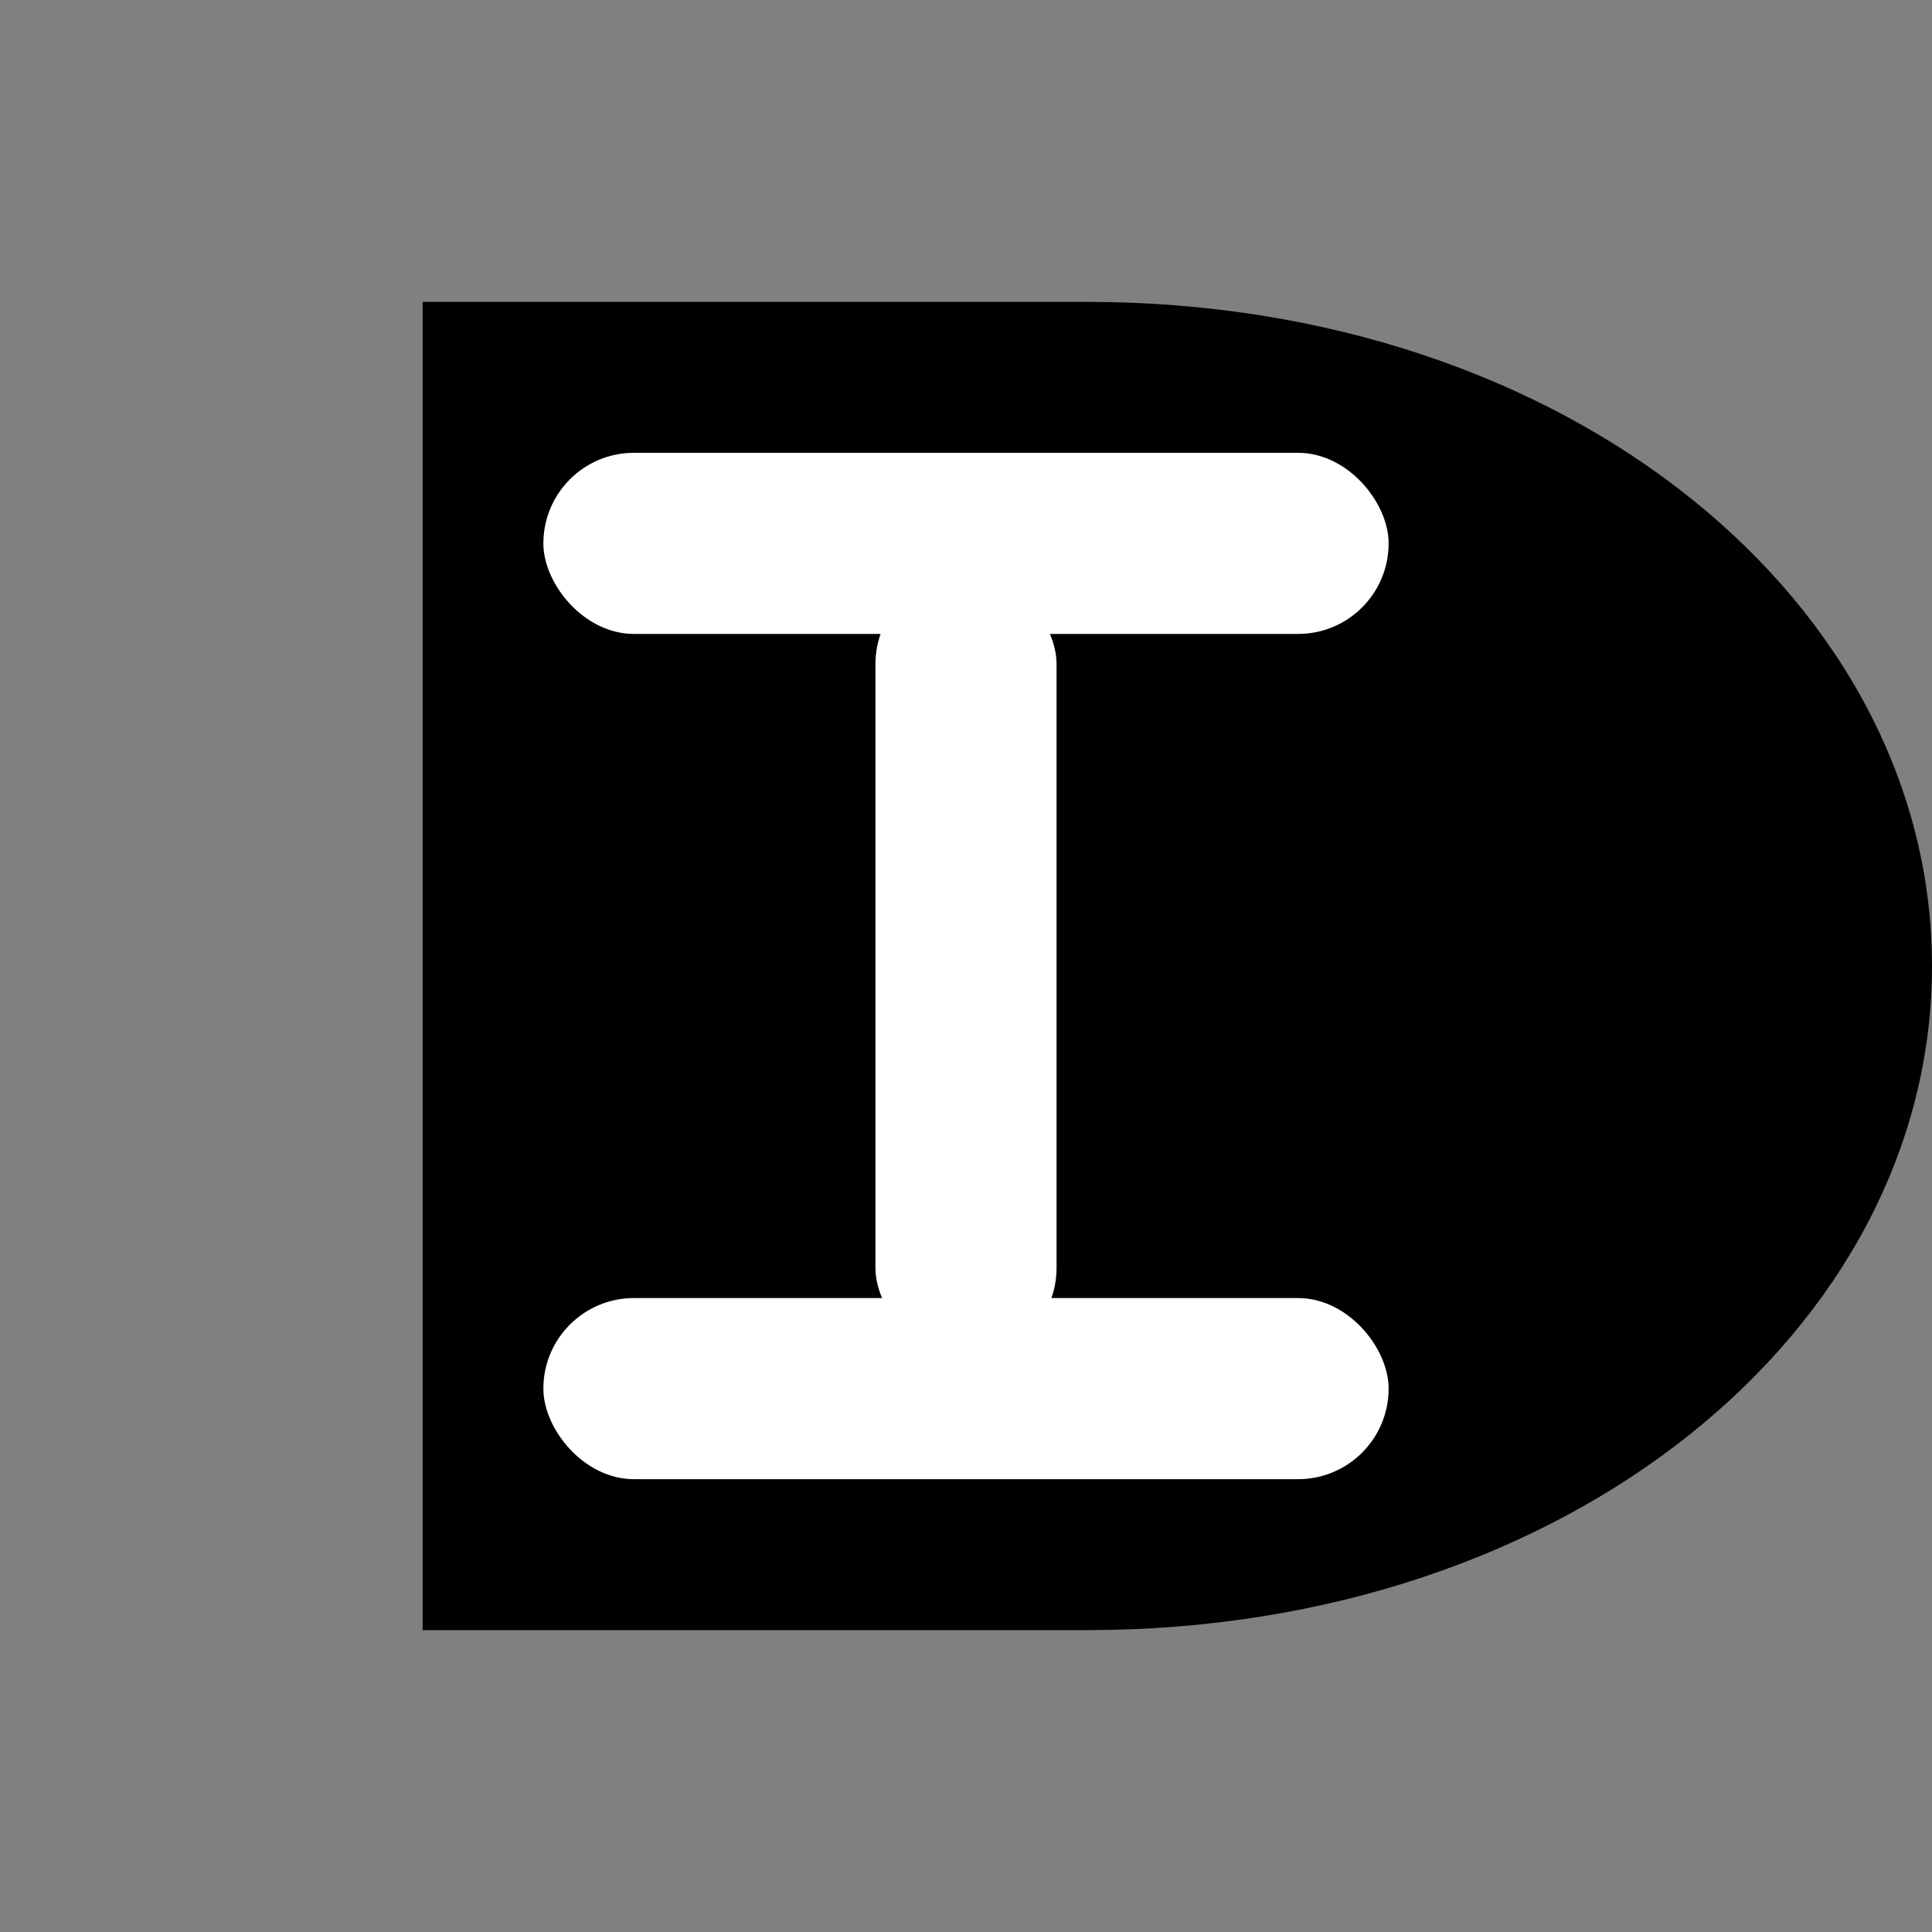
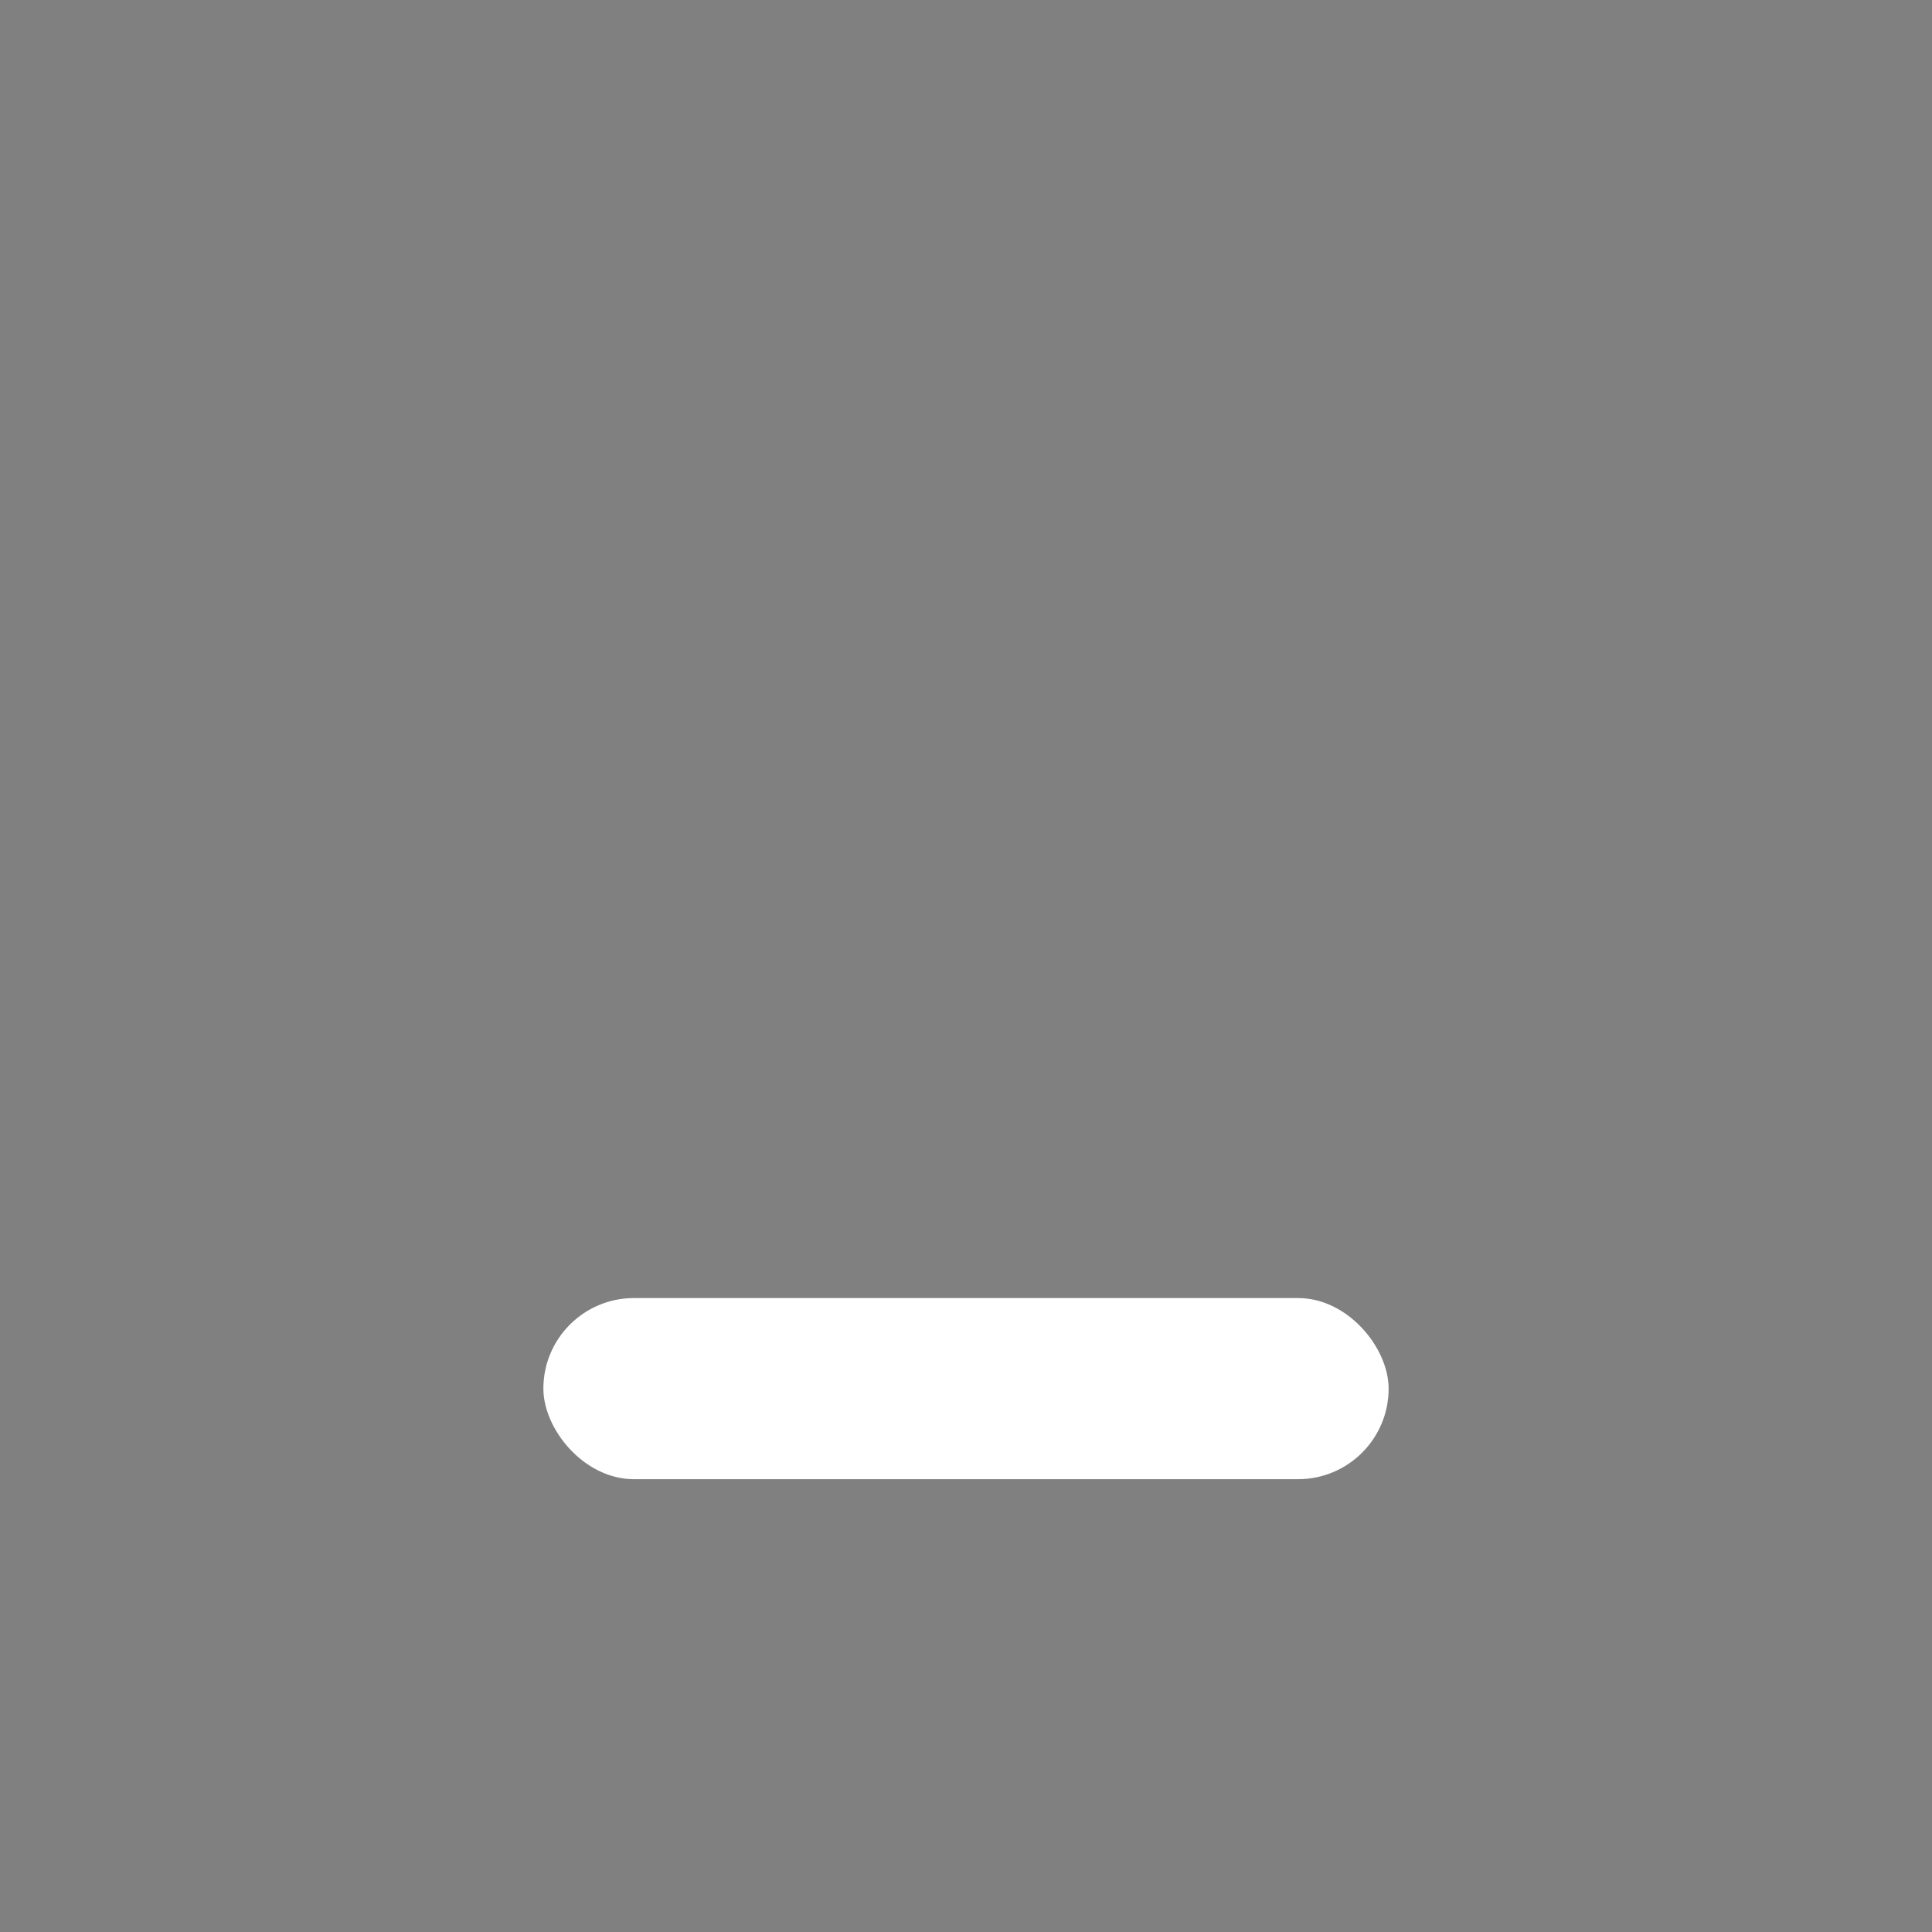
<svg xmlns="http://www.w3.org/2000/svg" viewBox="0 0 64 64" fill="none">
  <rect x="0" y="0" width="64" height="64" fill="#808080" stroke="none" />
-   <path d="M14 10v44h22c16 0 28-10 28-22S52 10 36 10H14Z" fill="#000" />
-   <rect x="18" y="15" width="28" height="6" rx="3" fill="#fff" />
-   <rect x="29" y="19" width="6" height="26" rx="3" fill="#fff" />
  <rect x="18" y="43" width="28" height="6" rx="3" fill="#fff" />
</svg>